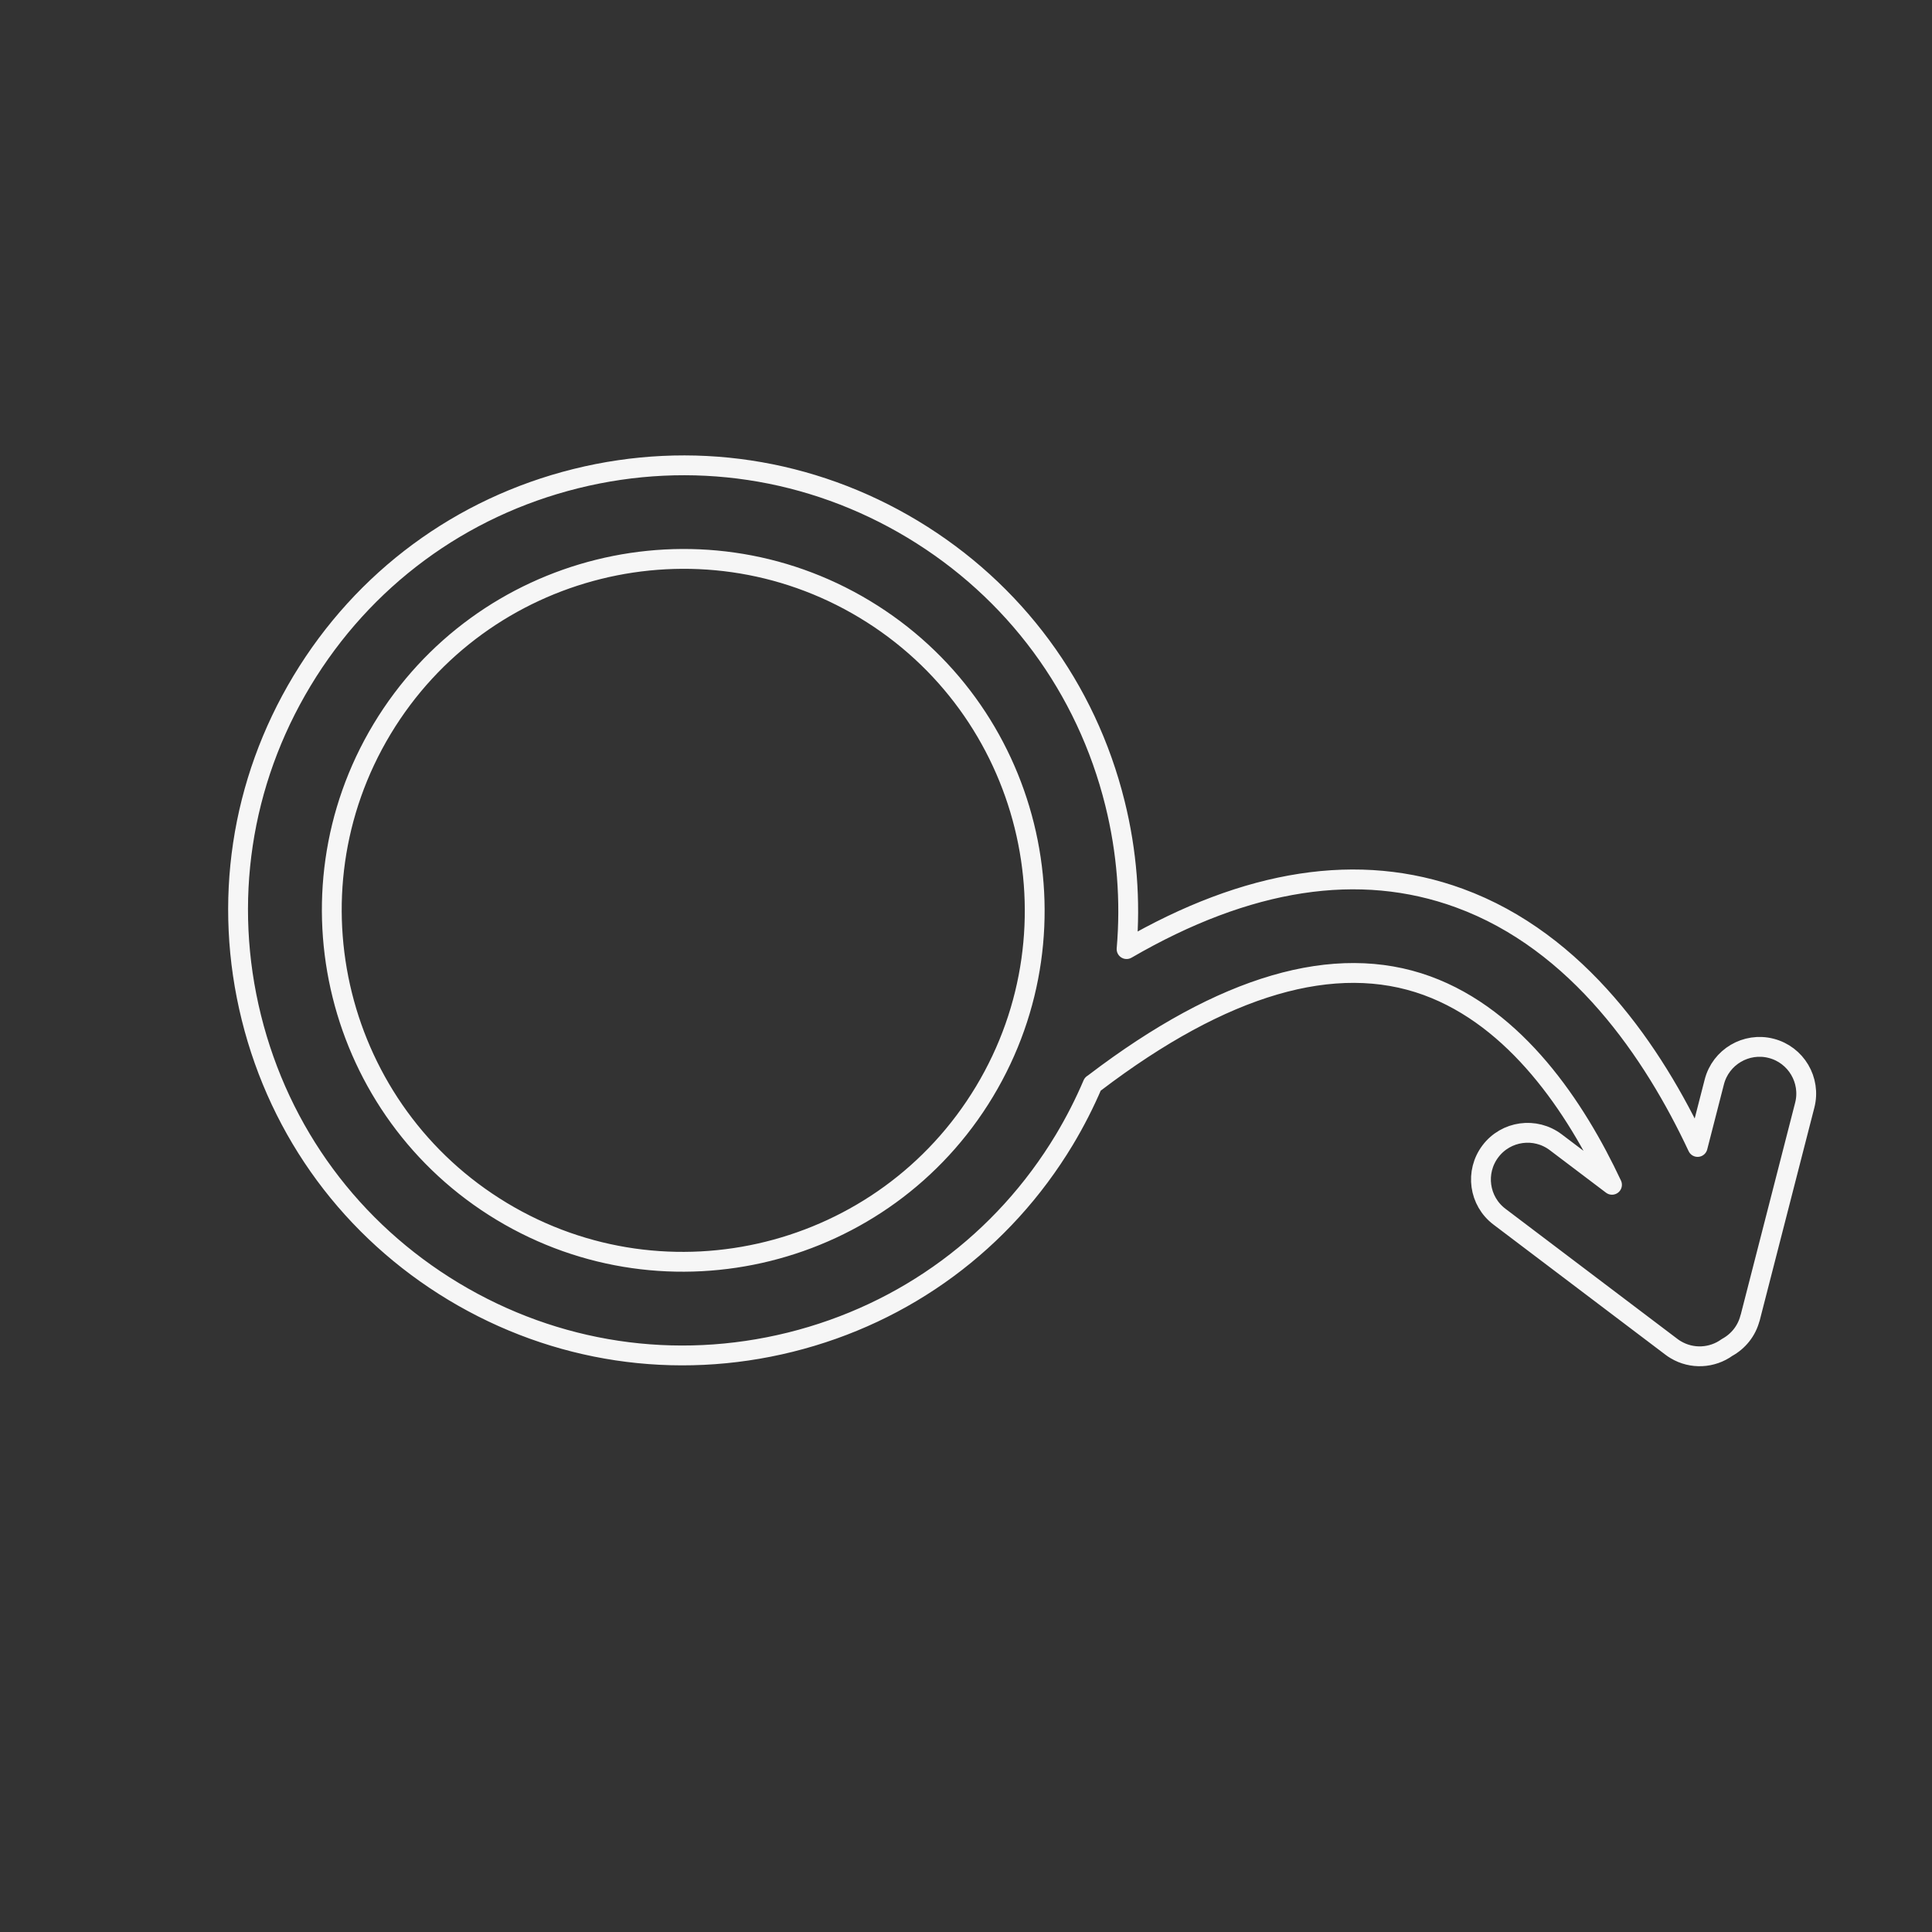
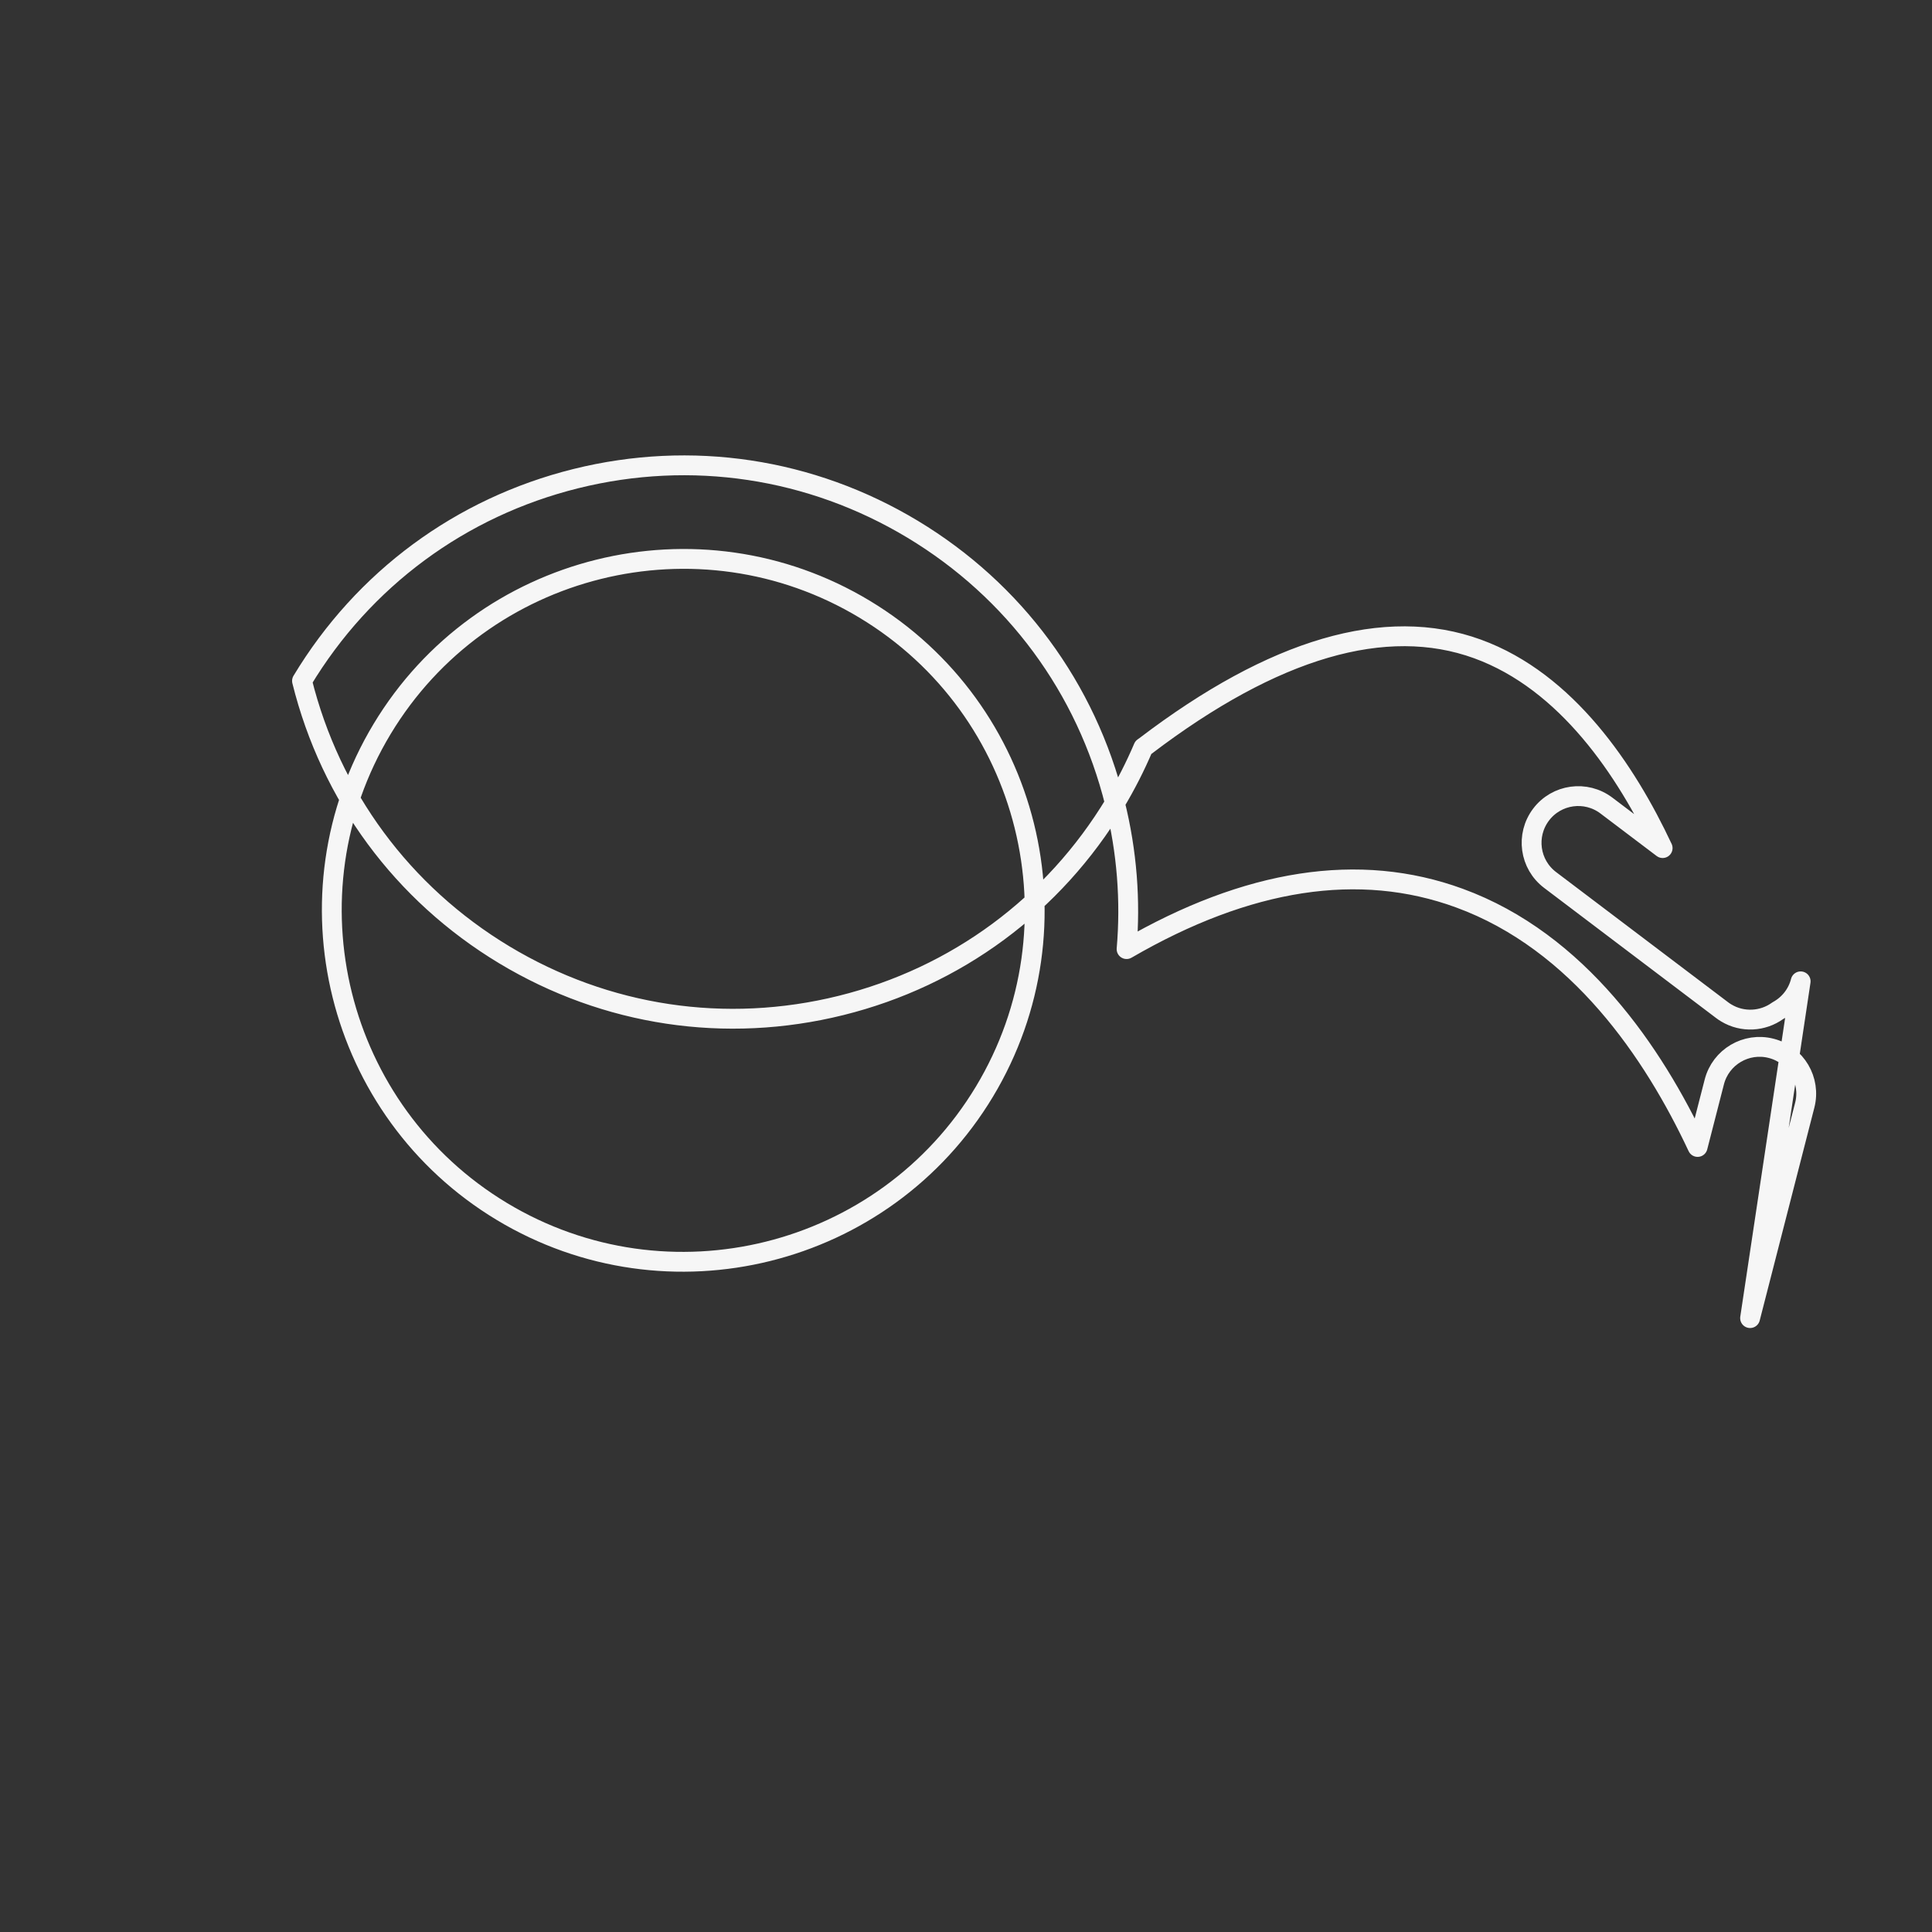
<svg xmlns="http://www.w3.org/2000/svg" id="Modo_de_isolamento" viewBox="0 0 283.46 283.46">
  <rect x="0" y="0" width="283.46" height="283.46" fill="#333333" stroke="none" />
-   <path d="M256.77,193.39l8.02-31.24c.94-3.66-1.27-7.4-4.93-8.34-3.66-.94-7.4,1.27-8.34,4.93l-2.45,9.54c-6.46-13.79-17.47-30.13-34.97-36.52-14.66-5.36-31.03-2.83-48.81,7.49,.61-7.09,.06-14.3-1.71-21.41-4.2-16.92-14.74-31.19-29.68-40.19-14.94-8.99-32.48-11.63-49.4-7.43-16.92,4.2-31.19,14.74-40.19,29.68s-11.63,32.48-7.43,49.4c4.2,16.92,14.74,31.19,29.68,40.19,14.94,8.99,32.48,11.63,49.4,7.43,16.92-4.2,31.19-14.74,40.19-29.68,1.59-2.65,2.98-5.38,4.17-8.17,.1-.07,.21-.14,.31-.22,18.85-14.35,35.25-19.14,48.72-14.24,13.1,4.77,21.82,17.84,27.16,29.22l-8.25-6.24c-3.01-2.28-7.31-1.69-9.59,1.33s-1.69,7.31,1.33,9.59l25.24,19.1c.2,.15,.4,.29,.61,.41,2.38,1.43,5.36,1.26,7.55-.33,1.63-.89,2.88-2.42,3.36-4.31Zm-183.13-15.64c-24.36-14.67-32.25-46.42-17.58-70.79,14.67-24.36,46.42-32.25,70.79-17.58s32.25,46.42,17.58,70.79c-14.67,24.36-46.42,32.25-70.79,17.58Z" style="fill:none; stroke:#f6f6f6; stroke-linecap:round; stroke-linejoin:round; stroke-width:2.91px;" />
+   <path d="M256.77,193.39l8.02-31.24c.94-3.66-1.27-7.4-4.93-8.34-3.66-.94-7.4,1.27-8.34,4.93l-2.45,9.54c-6.46-13.79-17.47-30.13-34.97-36.52-14.66-5.36-31.03-2.83-48.81,7.49,.61-7.09,.06-14.3-1.71-21.41-4.2-16.92-14.74-31.19-29.68-40.19-14.94-8.99-32.48-11.63-49.4-7.43-16.92,4.2-31.19,14.74-40.19,29.68c4.2,16.92,14.74,31.19,29.68,40.19,14.94,8.99,32.48,11.63,49.4,7.43,16.92-4.2,31.19-14.74,40.19-29.68,1.59-2.65,2.98-5.38,4.17-8.17,.1-.07,.21-.14,.31-.22,18.85-14.35,35.25-19.14,48.72-14.24,13.1,4.77,21.82,17.84,27.16,29.22l-8.25-6.24c-3.01-2.28-7.31-1.69-9.59,1.33s-1.69,7.31,1.33,9.59l25.24,19.1c.2,.15,.4,.29,.61,.41,2.38,1.43,5.36,1.26,7.55-.33,1.63-.89,2.88-2.42,3.36-4.31Zm-183.13-15.64c-24.36-14.67-32.25-46.42-17.58-70.79,14.67-24.36,46.42-32.25,70.79-17.58s32.25,46.42,17.58,70.79c-14.67,24.36-46.42,32.25-70.79,17.58Z" style="fill:none; stroke:#f6f6f6; stroke-linecap:round; stroke-linejoin:round; stroke-width:2.91px;" />
</svg>